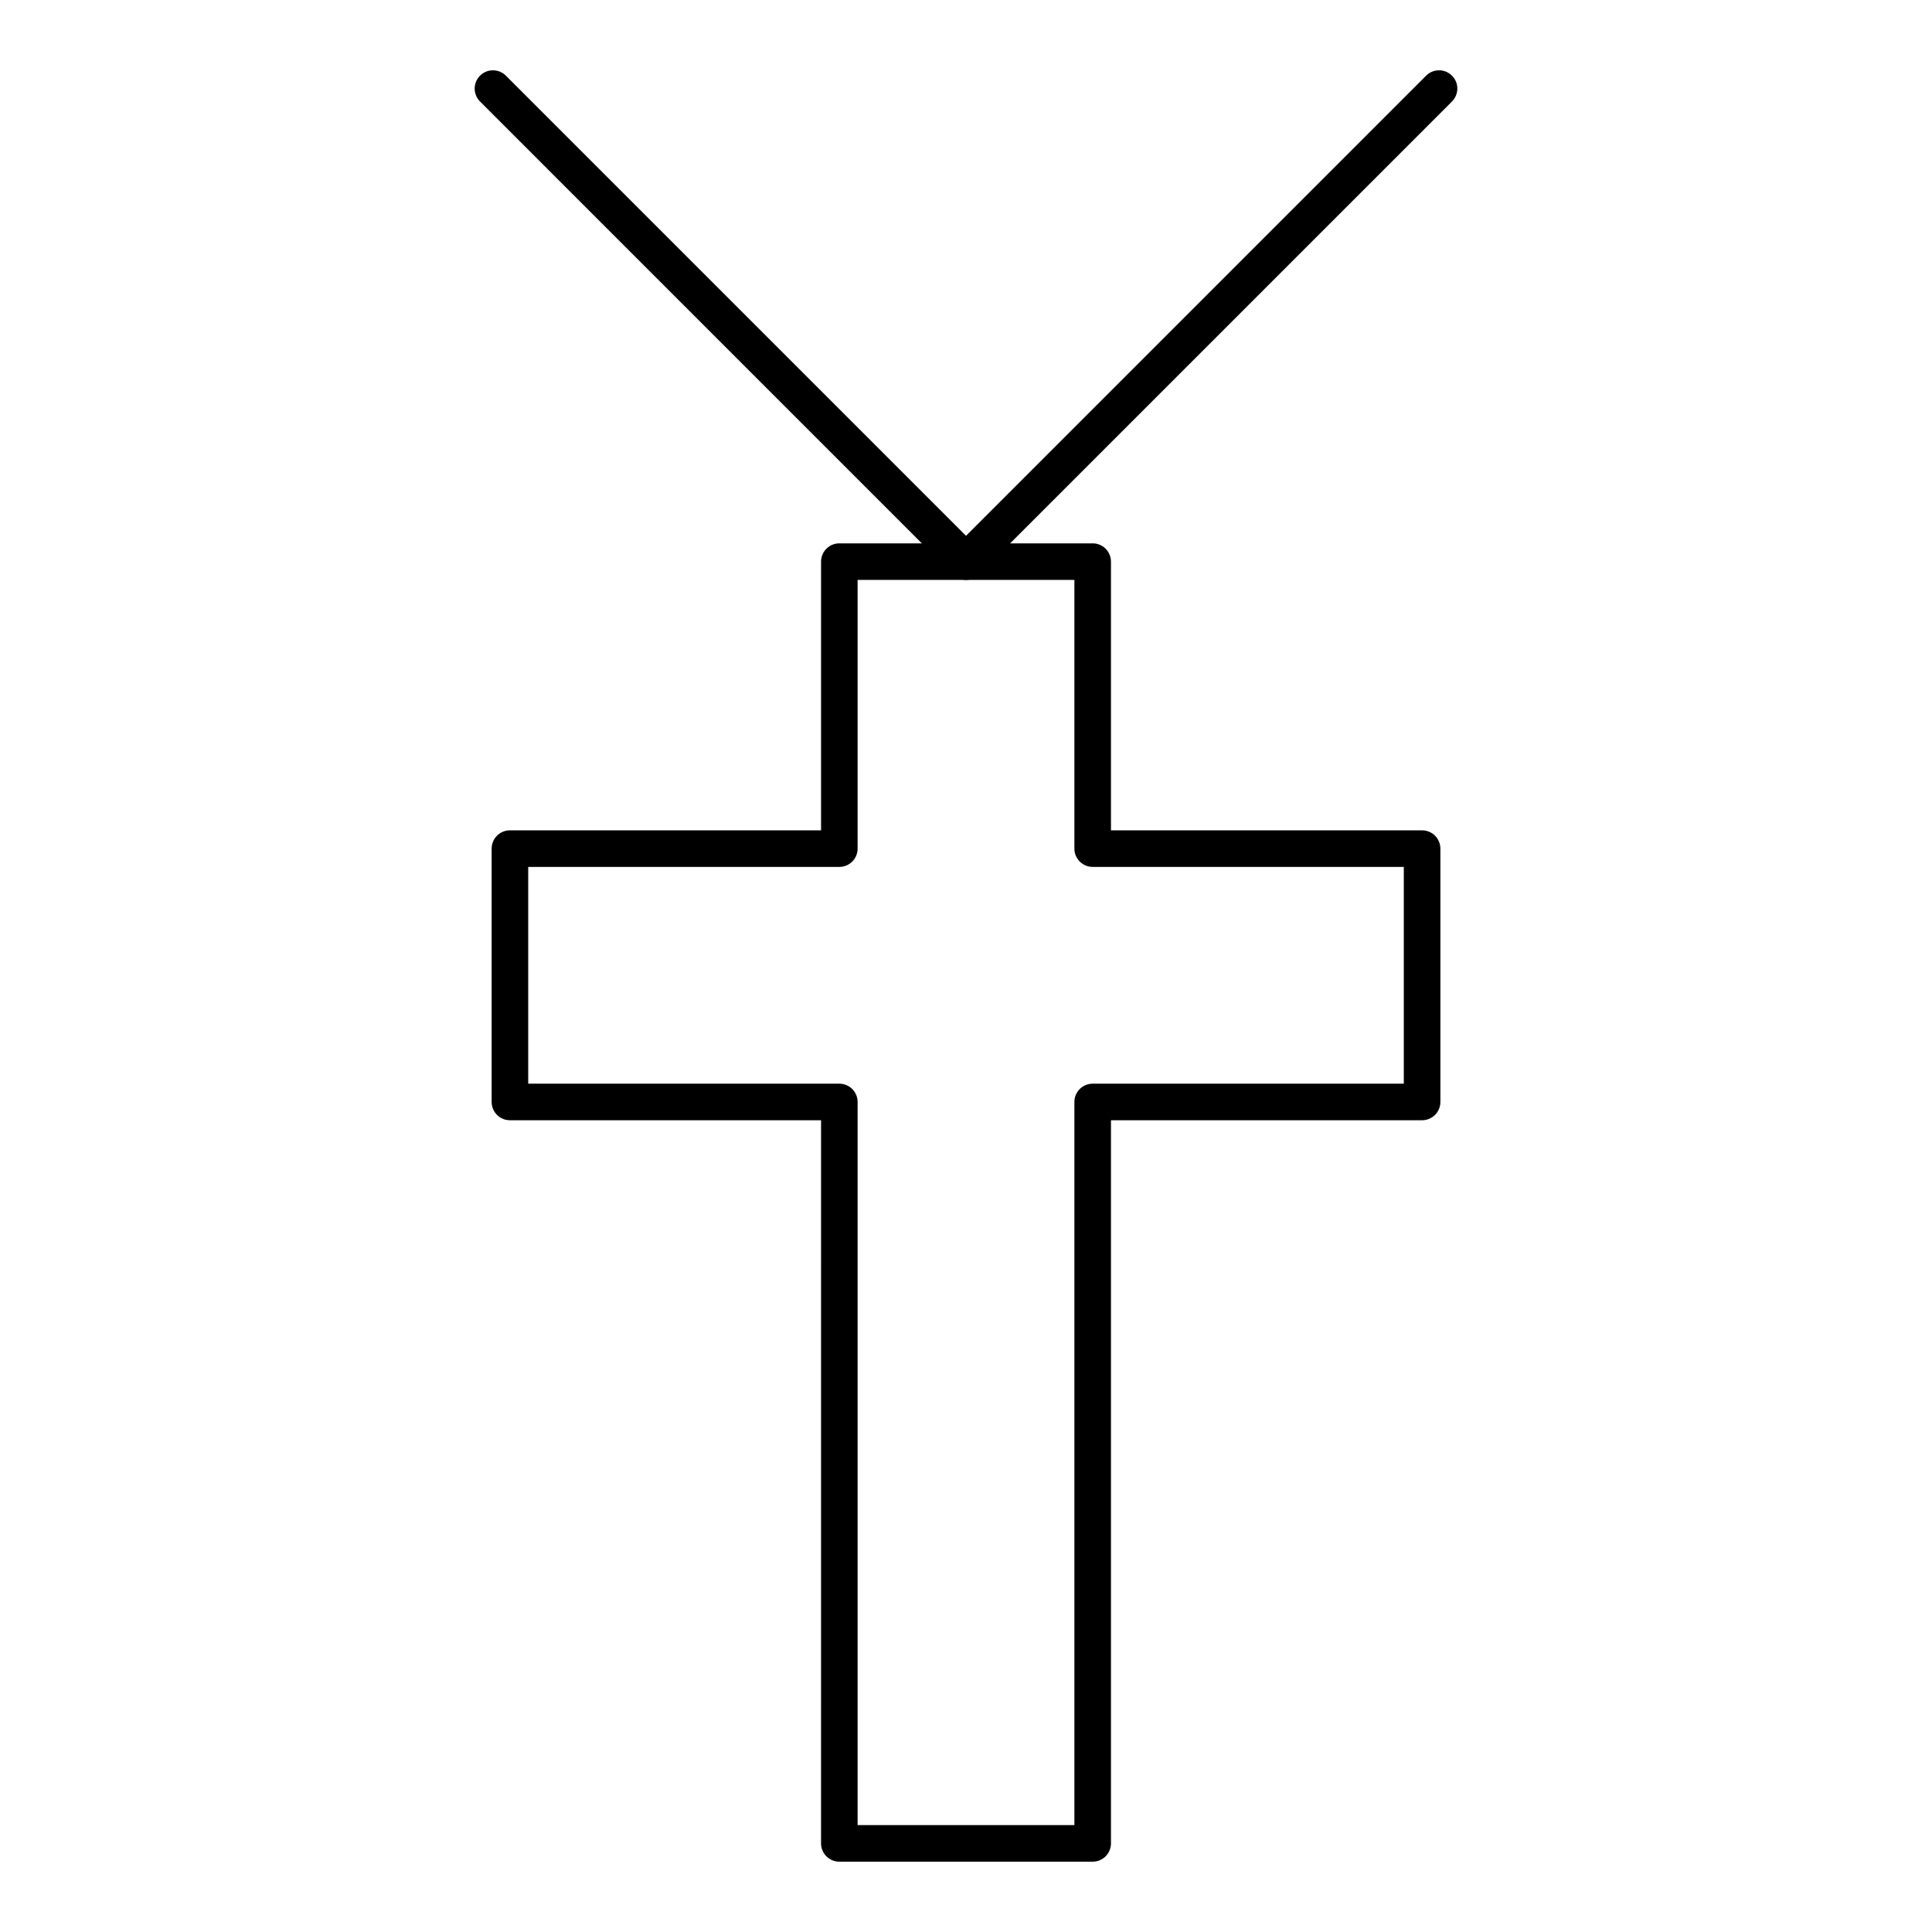
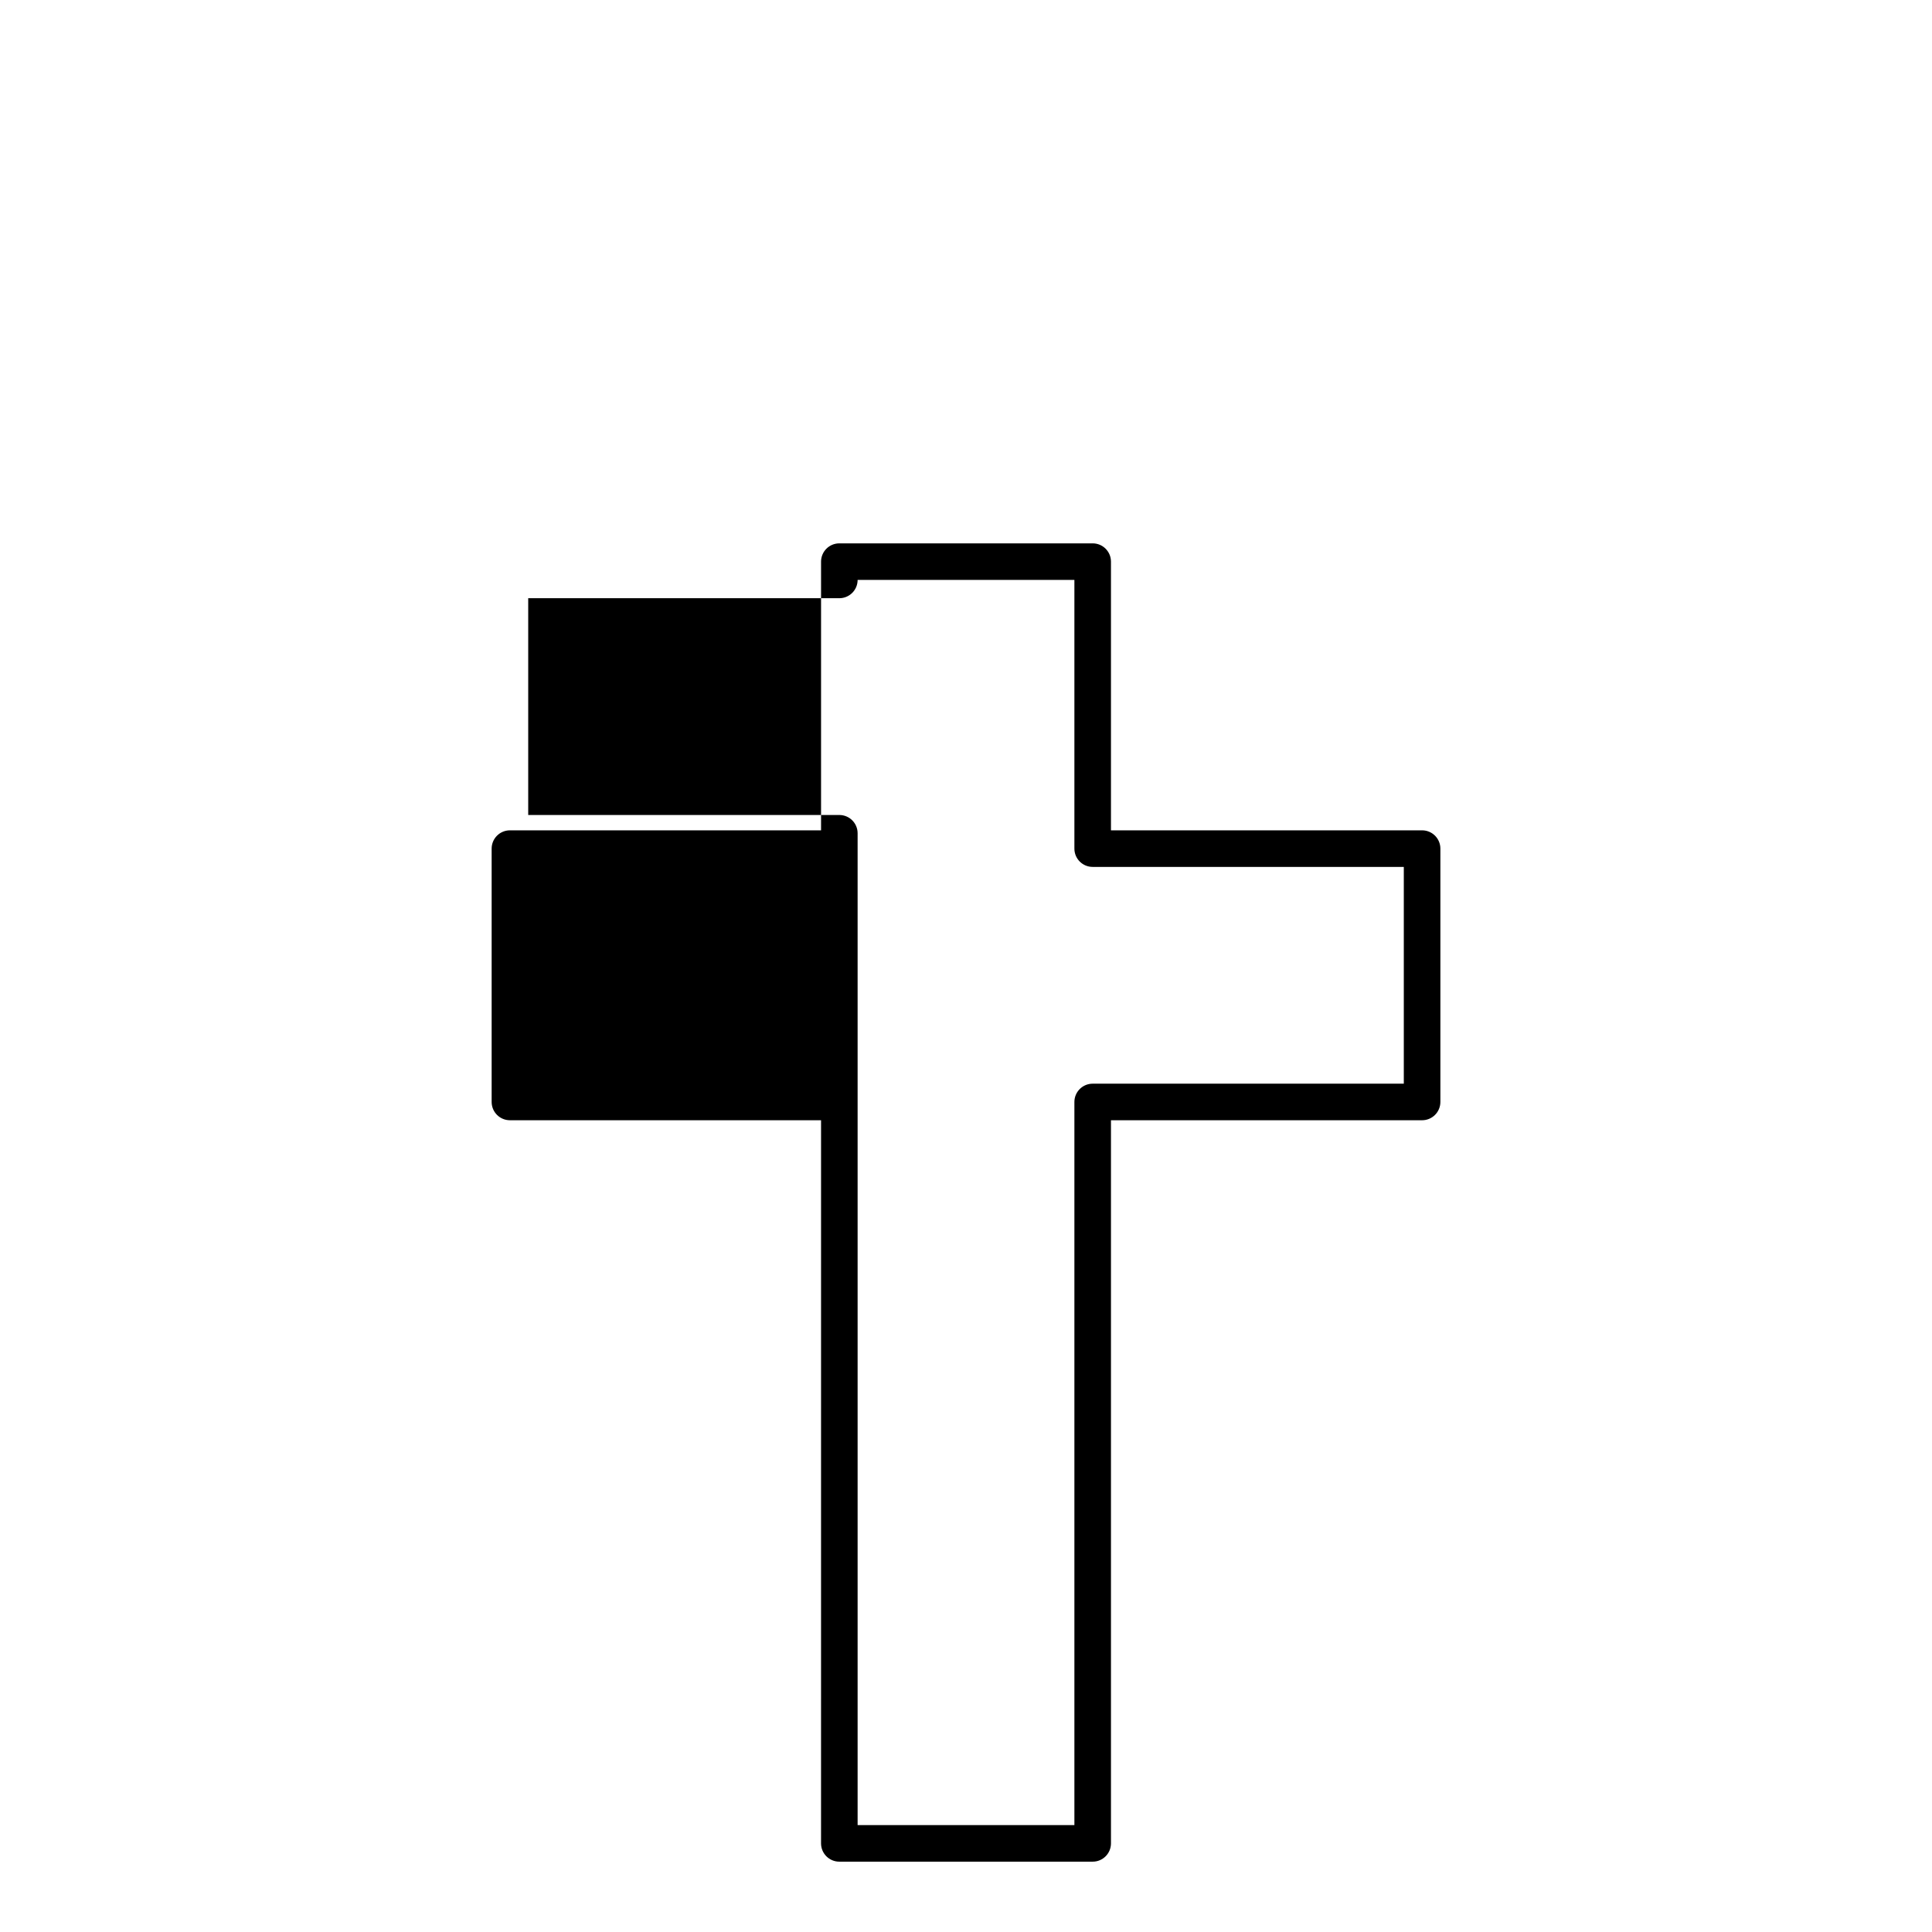
<svg xmlns="http://www.w3.org/2000/svg" fill="#000000" width="800px" height="800px" version="1.1" viewBox="144 144 512 512">
  <g>
-     <path d="m433.57 637.36h-67.141c-2.676 0-4.844-2.168-4.844-4.844l0.004-191.64h-82.453c-2.676 0-4.844-2.168-4.844-4.844v-67.141c0-2.676 2.168-4.844 4.844-4.844h82.453v-71.207c0-2.676 2.168-4.844 4.844-4.844h67.141c2.676 0 4.844 2.168 4.844 4.844v71.207h82.453c2.676 0 4.844 2.168 4.844 4.844v67.141c0 2.676-2.168 4.844-4.844 4.844h-82.453v191.64c0 2.68-2.168 4.844-4.848 4.844zm-62.293-9.688h57.449v-191.64c0-2.676 2.168-4.844 4.844-4.844h82.453v-57.449h-82.453c-2.676 0-4.844-2.168-4.844-4.844v-71.207h-57.449v71.207c0 2.676-2.168 4.844-4.844 4.844h-82.453v57.449h82.453c2.676 0 4.844 2.168 4.844 4.844z" />
-     <path d="m400 297.69c-1.285 0-2.516-0.512-3.426-1.418l-125.36-125.37c-1.891-1.891-1.891-4.957 0-6.852 1.891-1.891 4.957-1.891 6.852 0l121.94 121.94 121.93-121.94c1.891-1.891 4.957-1.891 6.852 0 1.891 1.891 1.891 4.957 0 6.852l-125.36 125.36c-0.906 0.91-2.137 1.422-3.422 1.422z" />
+     <path d="m433.57 637.36h-67.141c-2.676 0-4.844-2.168-4.844-4.844l0.004-191.64h-82.453c-2.676 0-4.844-2.168-4.844-4.844v-67.141c0-2.676 2.168-4.844 4.844-4.844h82.453v-71.207c0-2.676 2.168-4.844 4.844-4.844h67.141c2.676 0 4.844 2.168 4.844 4.844v71.207h82.453c2.676 0 4.844 2.168 4.844 4.844v67.141c0 2.676-2.168 4.844-4.844 4.844h-82.453v191.64c0 2.68-2.168 4.844-4.848 4.844zm-62.293-9.688h57.449v-191.64c0-2.676 2.168-4.844 4.844-4.844h82.453v-57.449h-82.453c-2.676 0-4.844-2.168-4.844-4.844v-71.207h-57.449c0 2.676-2.168 4.844-4.844 4.844h-82.453v57.449h82.453c2.676 0 4.844 2.168 4.844 4.844z" />
  </g>
</svg>